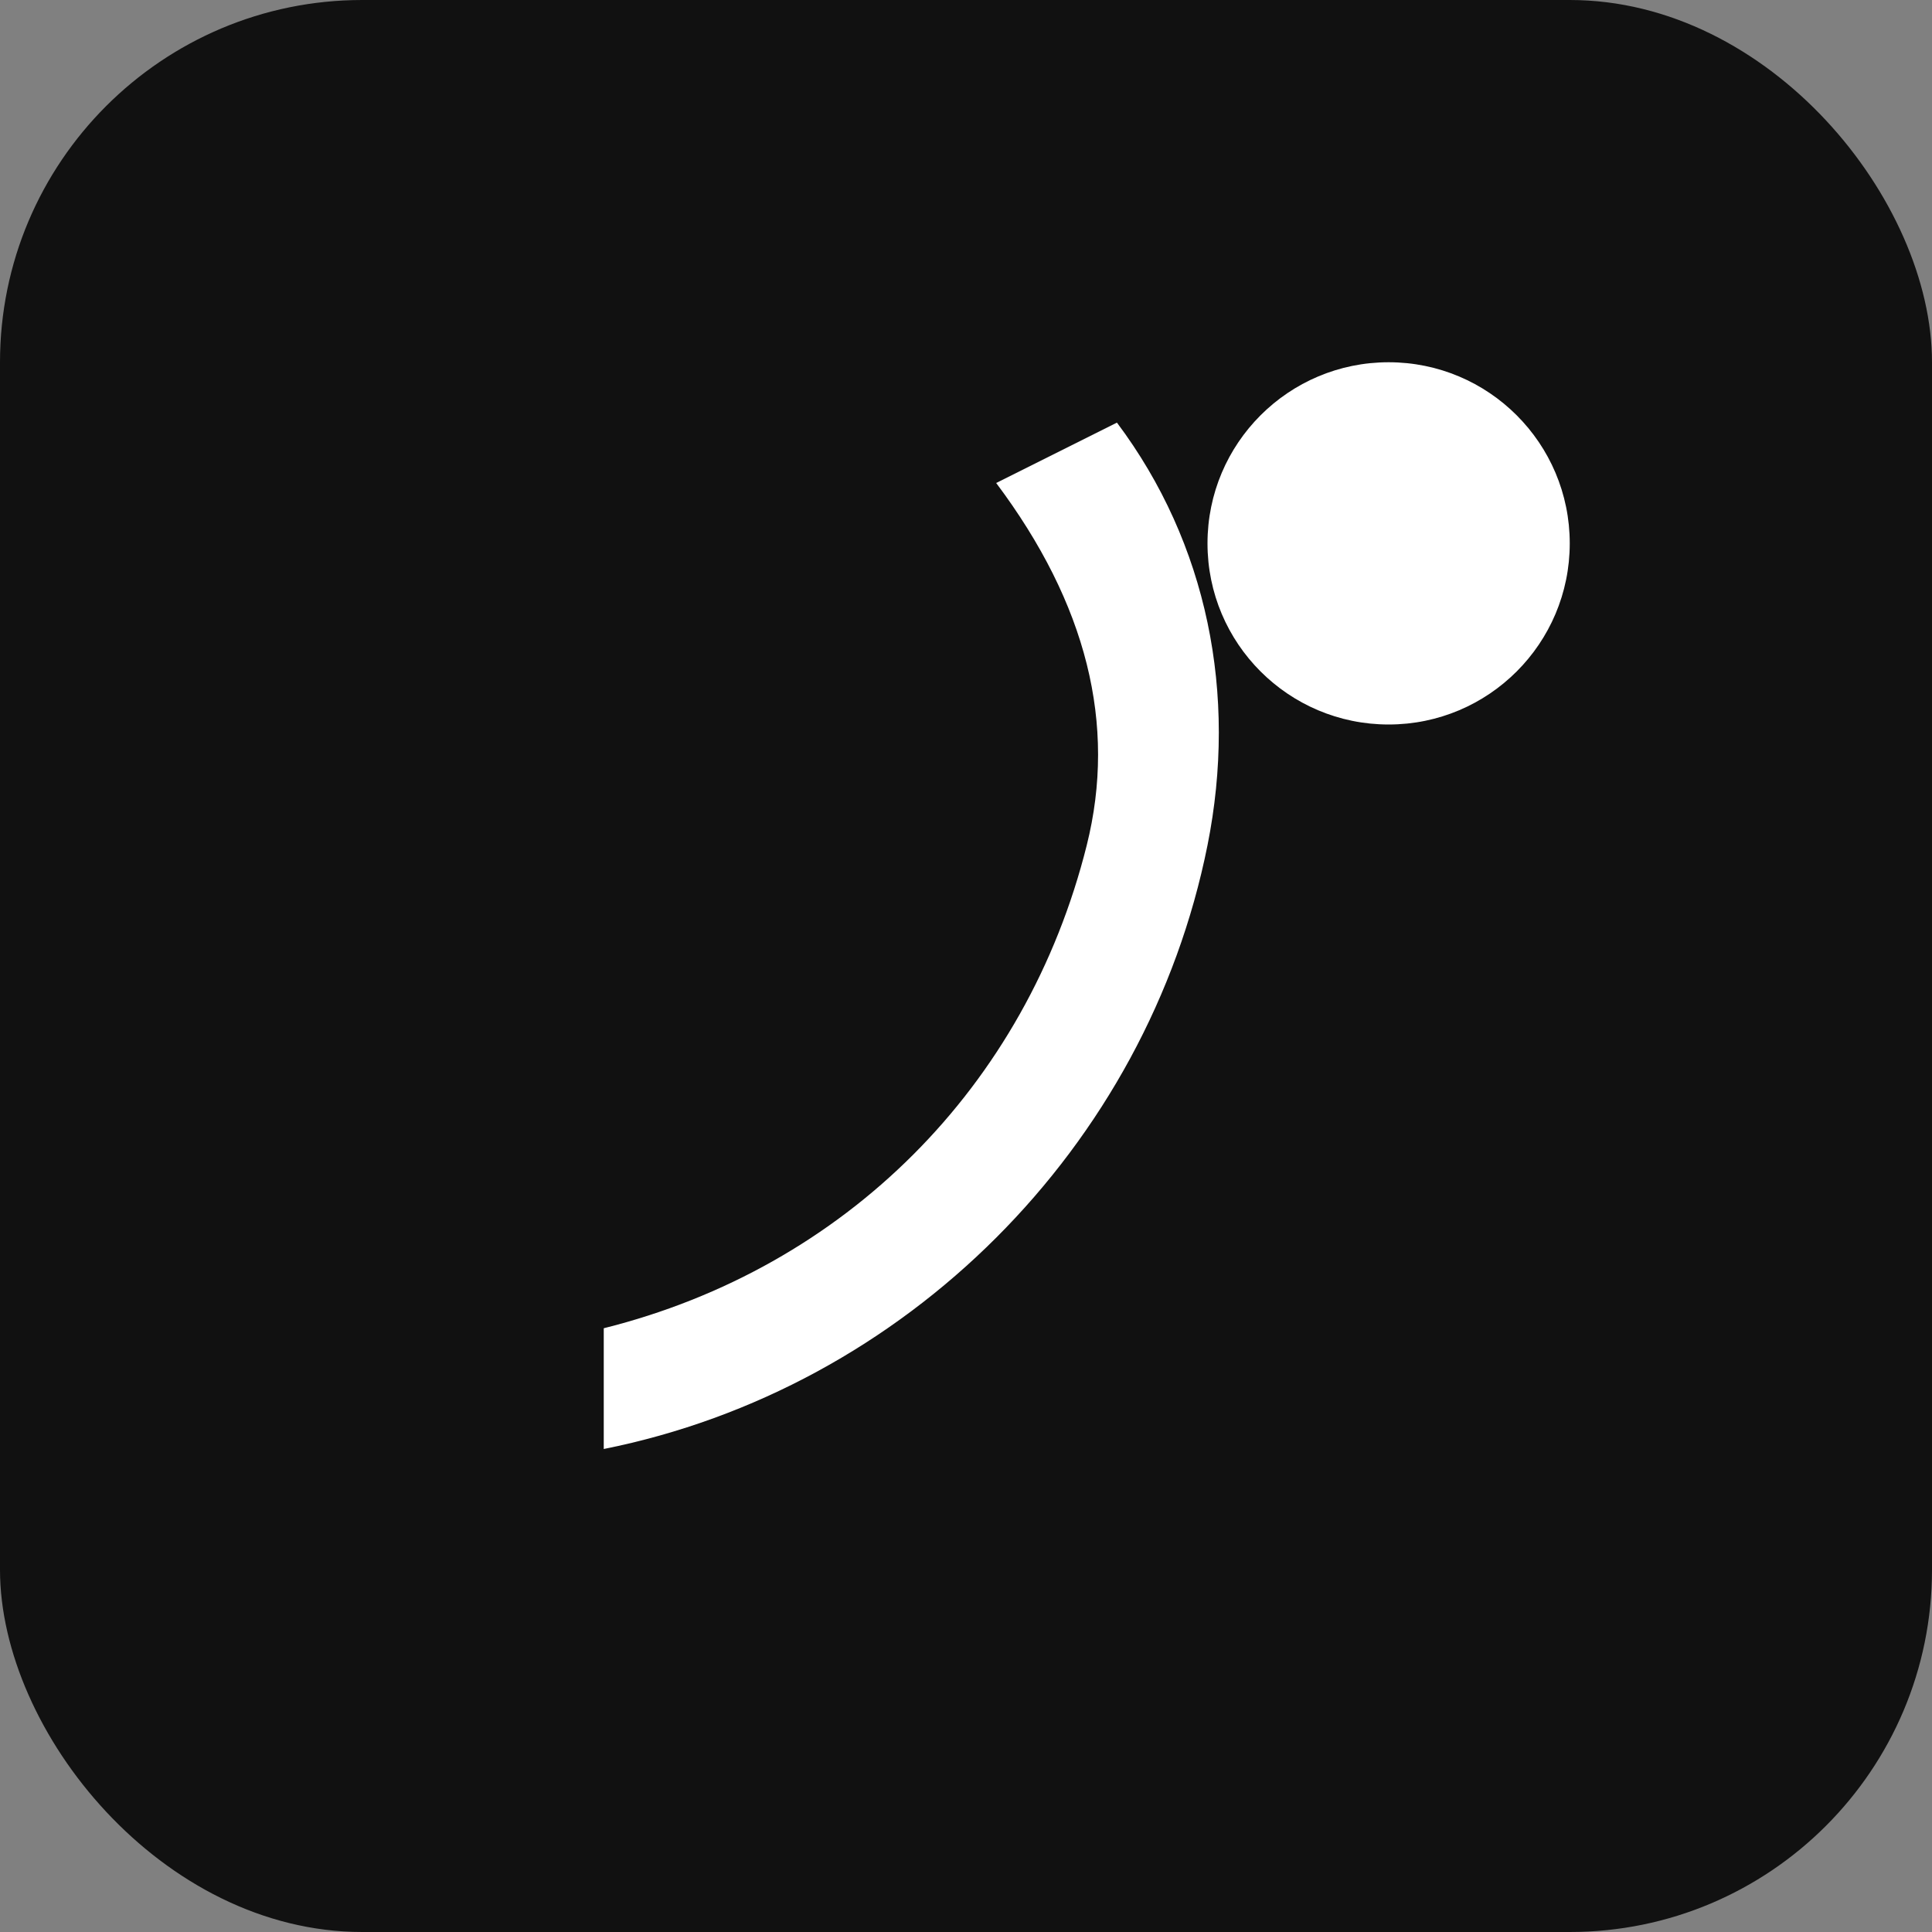
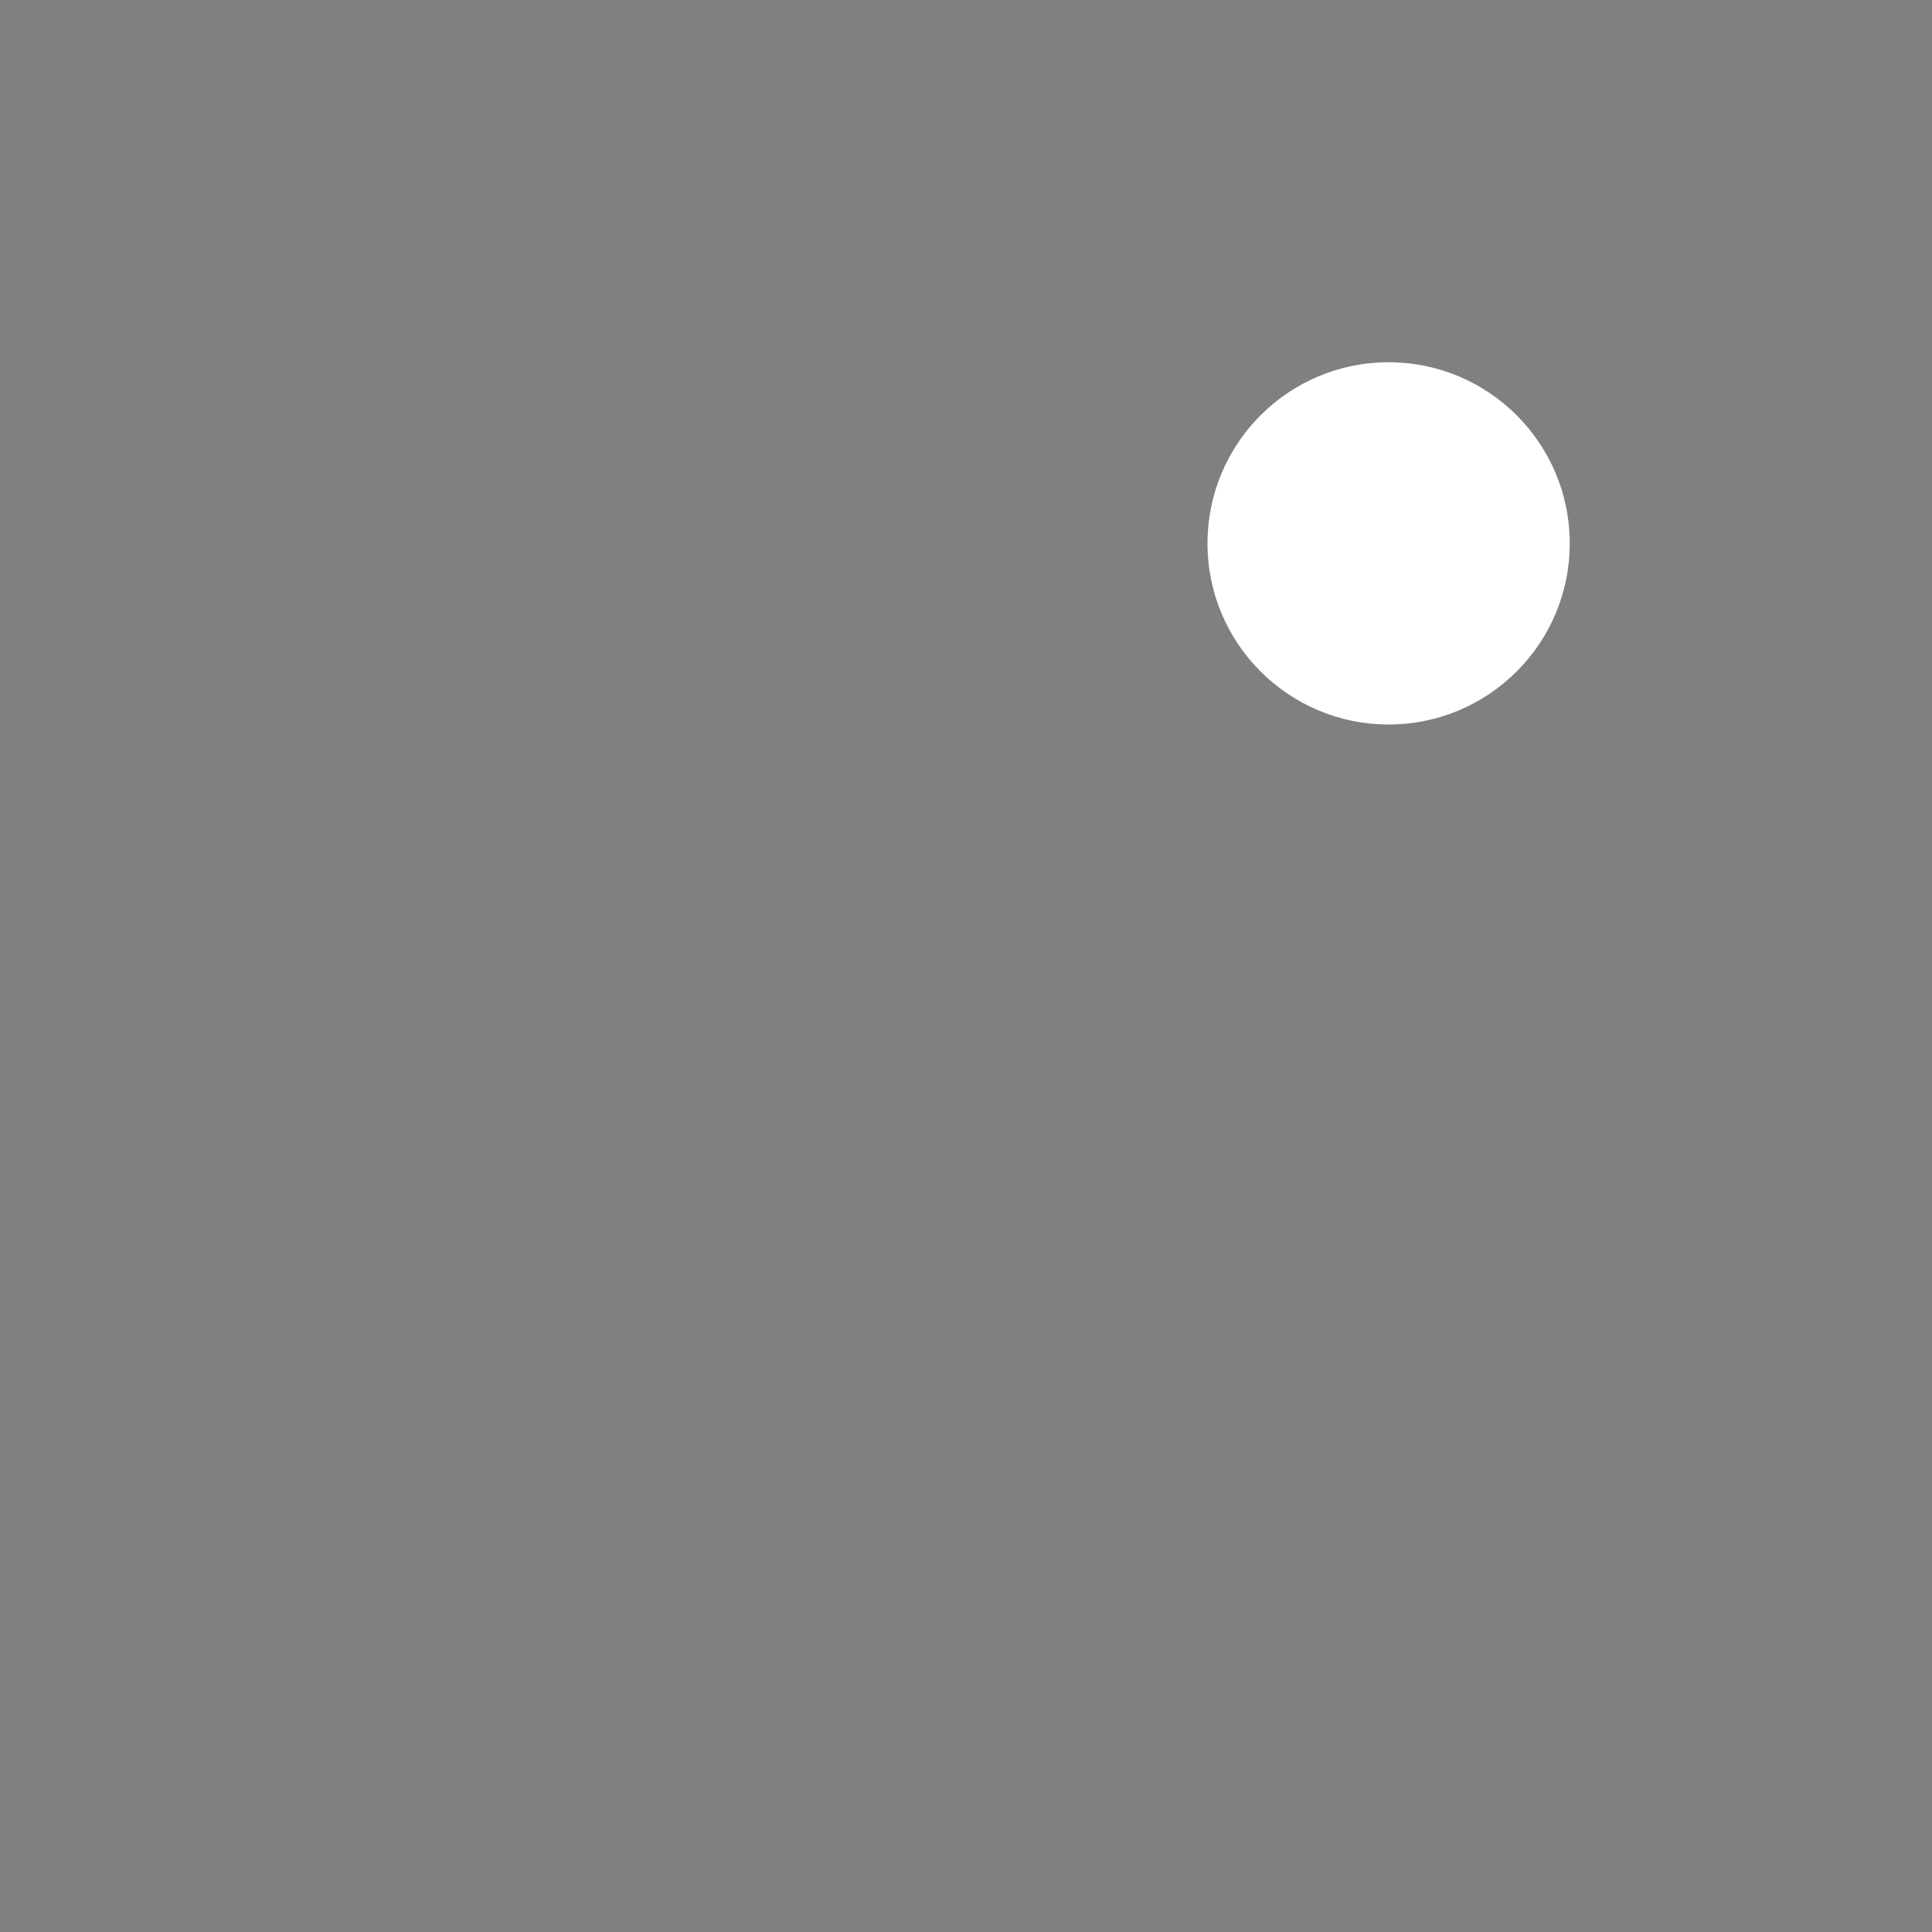
<svg xmlns="http://www.w3.org/2000/svg" viewBox="0 0 64 64">
  <rect x="0" y="0" width="64" height="64" fill="#808080" stroke="none" />
-   <rect width="64" height="64" rx="12" fill="#111" />
-   <path d="M20 44c8-2 14-8 16-16 1-4 0-8-3-12l4-2c3 4 4 9 3 14-2 10-10 18-20 20l0-4z" fill="#fff" />
  <circle cx="46" cy="18" r="6" fill="#fff" />
</svg>